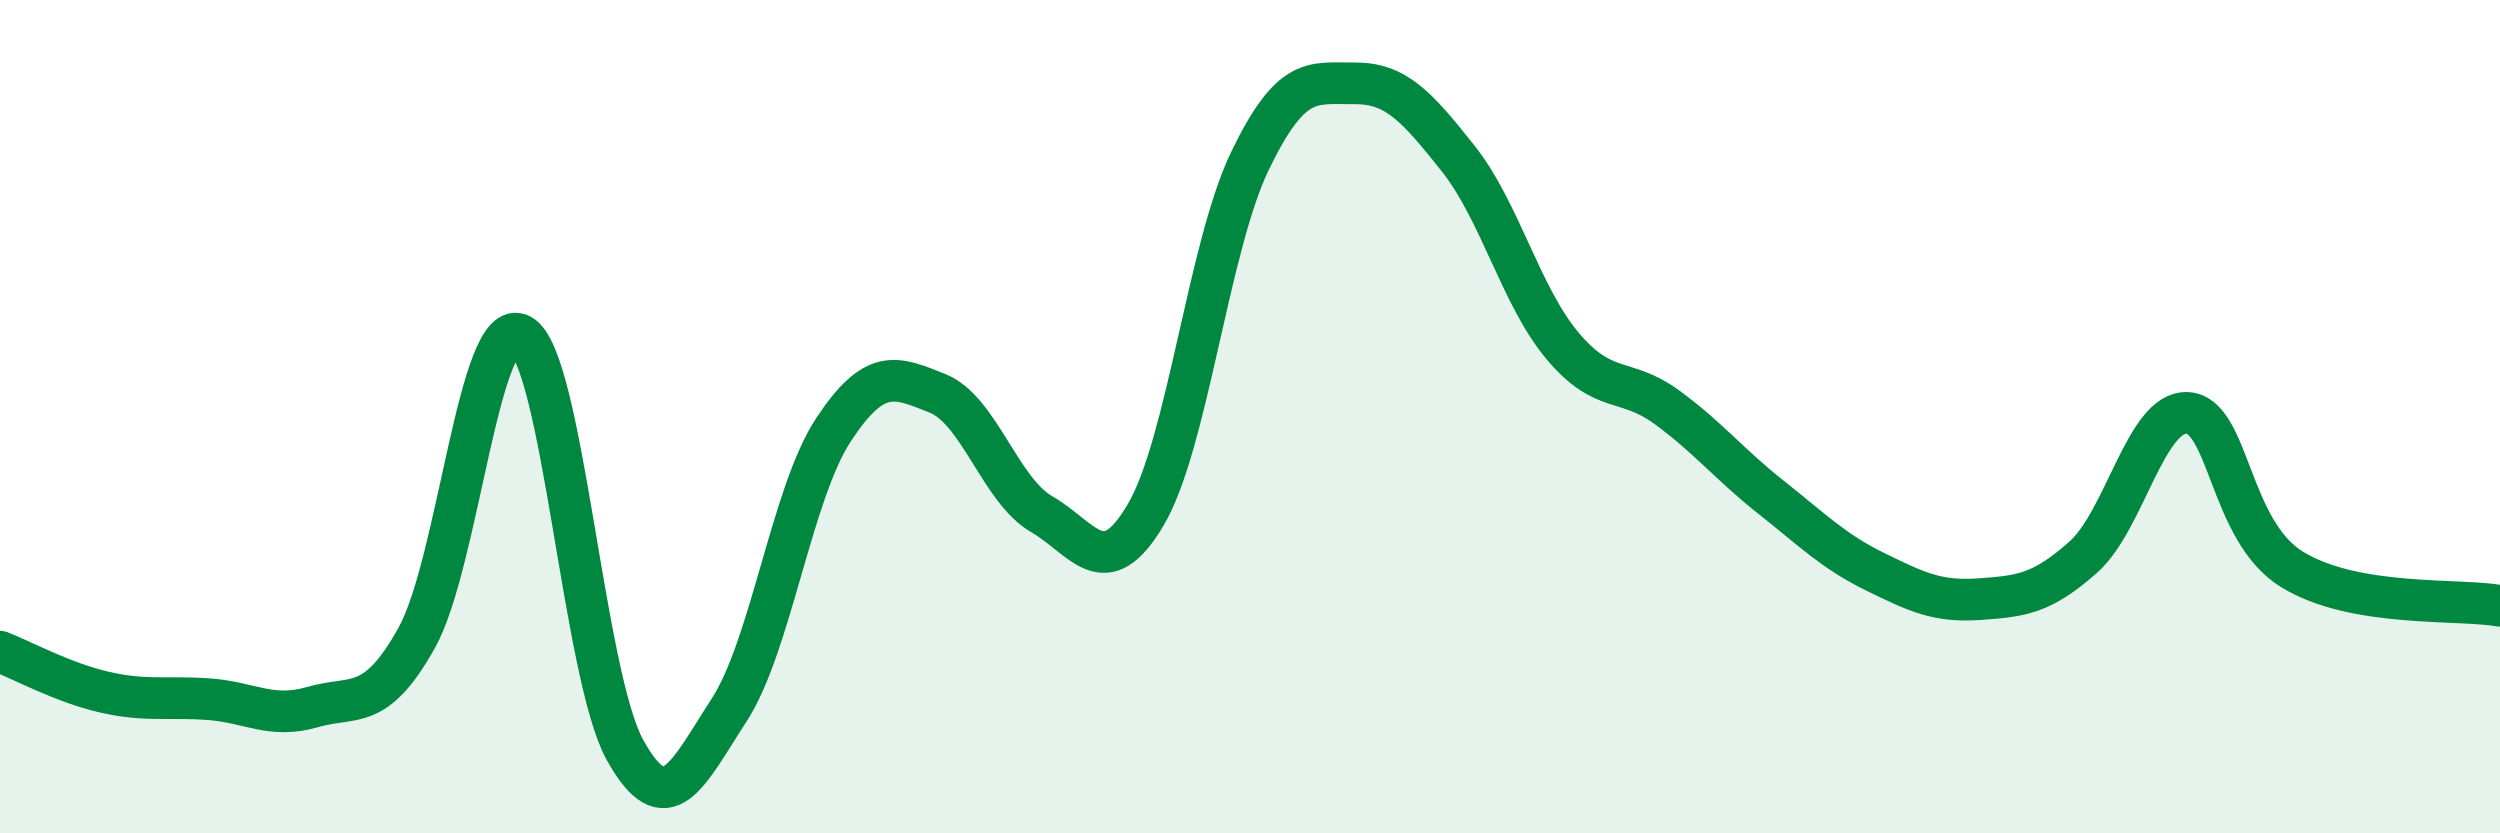
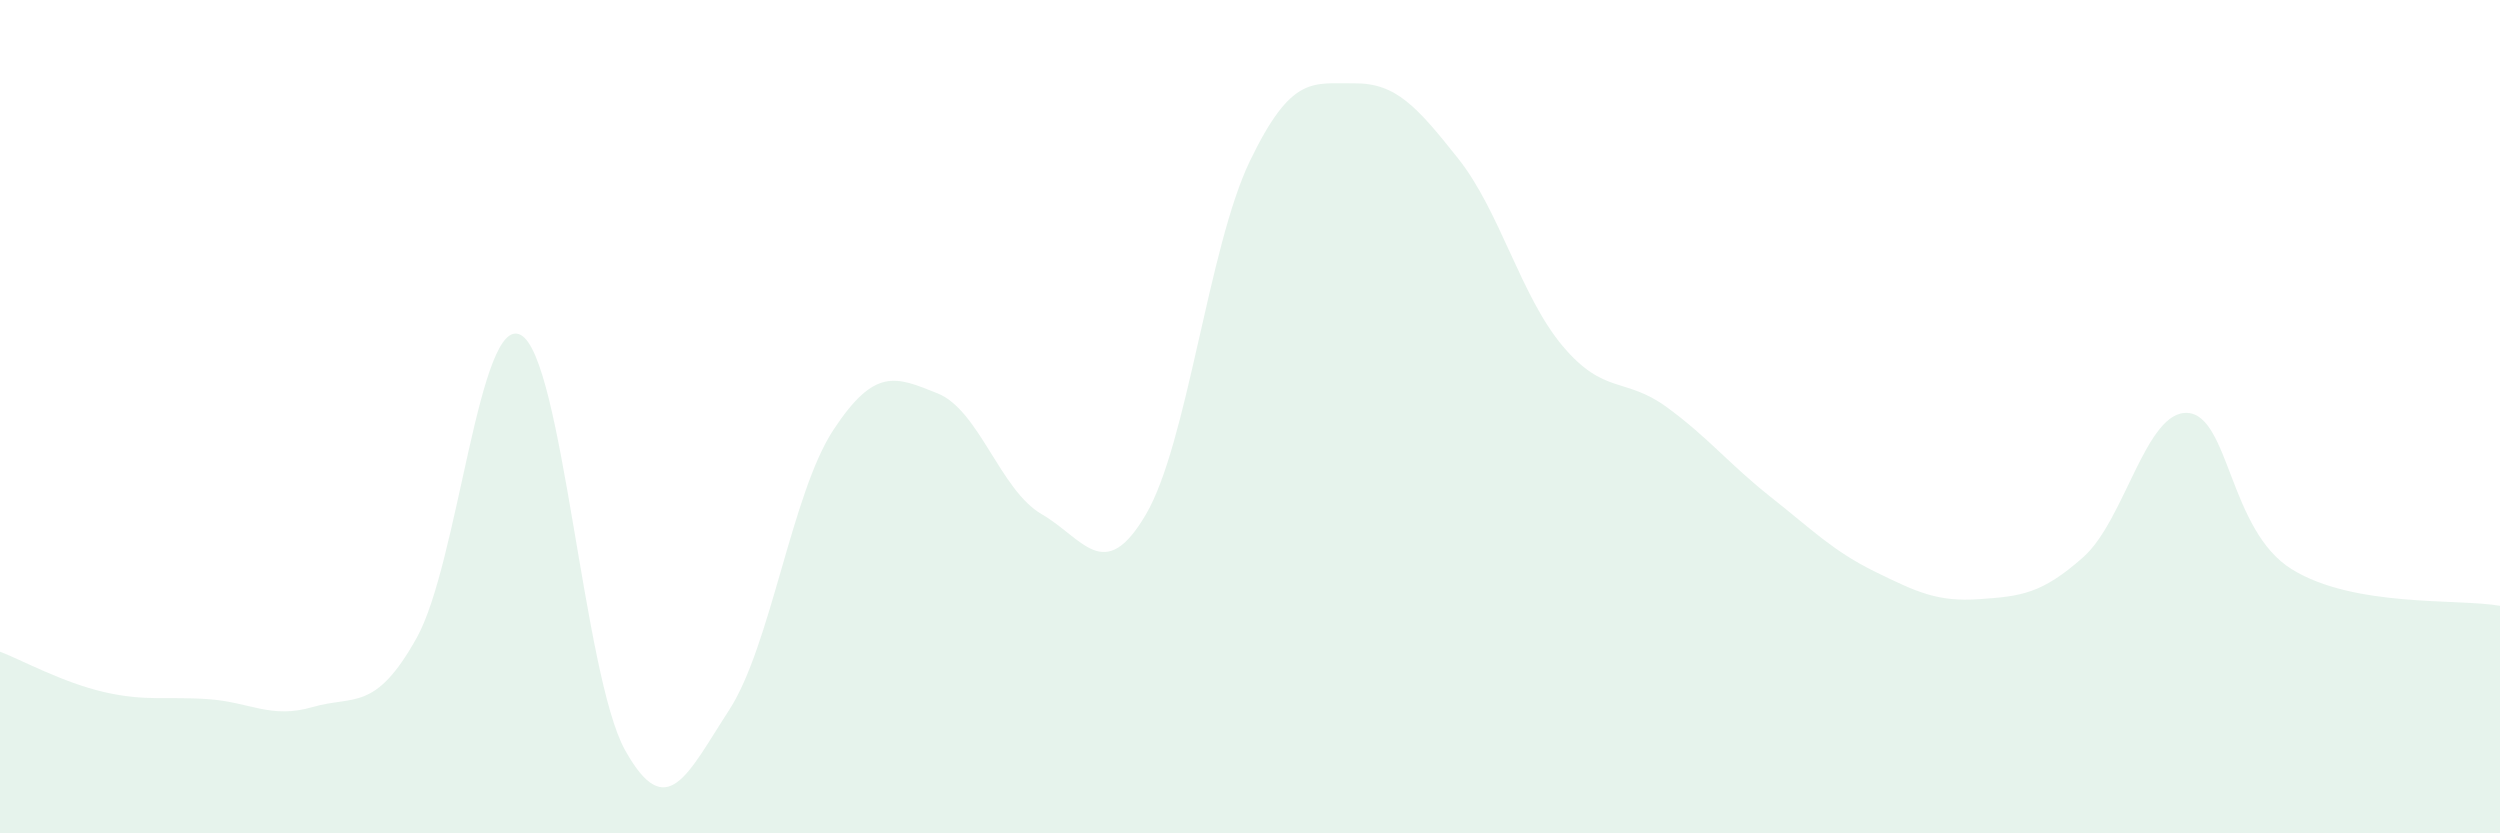
<svg xmlns="http://www.w3.org/2000/svg" width="60" height="20" viewBox="0 0 60 20">
  <path d="M 0,15.64 C 0.5,15.83 1.5,16.38 2.5,16.61 C 3.5,16.84 4,16.71 5,16.78 C 6,16.85 6.5,17.26 7.5,16.97 C 8.5,16.68 9,17.1 10,15.31 C 11,13.52 11.5,7.5 12.5,8.04 C 13.5,8.58 14,16.2 15,18 C 16,19.8 16.5,18.58 17.5,17.04 C 18.5,15.5 19,11.84 20,10.32 C 21,8.8 21.5,9.04 22.5,9.44 C 23.5,9.84 24,11.76 25,12.34 C 26,12.92 26.5,14.05 27.5,12.35 C 28.5,10.65 29,5.93 30,3.86 C 31,1.79 31.5,2.01 32.5,2 C 33.5,1.99 34,2.55 35,3.81 C 36,5.07 36.5,7.11 37.5,8.3 C 38.5,9.49 39,9.04 40,9.77 C 41,10.5 41.5,11.14 42.5,11.93 C 43.5,12.72 44,13.23 45,13.72 C 46,14.21 46.5,14.45 47.5,14.38 C 48.5,14.31 49,14.26 50,13.37 C 51,12.48 51.5,9.85 52.5,9.91 C 53.5,9.97 53.5,12.73 55,13.66 C 56.5,14.59 59,14.36 60,14.54L60 20L0 20Z" fill="#008740" opacity="0.1" stroke-linecap="round" stroke-linejoin="round" />
-   <path d="M 0,15.64 C 0.5,15.83 1.5,16.38 2.5,16.61 C 3.5,16.84 4,16.71 5,16.78 C 6,16.85 6.5,17.26 7.5,16.97 C 8.5,16.68 9,17.1 10,15.31 C 11,13.52 11.5,7.5 12.5,8.04 C 13.5,8.58 14,16.2 15,18 C 16,19.8 16.5,18.58 17.5,17.04 C 18.5,15.5 19,11.84 20,10.32 C 21,8.8 21.5,9.04 22.5,9.44 C 23.5,9.84 24,11.76 25,12.34 C 26,12.92 26.5,14.05 27.5,12.35 C 28.5,10.65 29,5.93 30,3.86 C 31,1.79 31.5,2.01 32.5,2 C 33.5,1.99 34,2.55 35,3.81 C 36,5.07 36.5,7.11 37.5,8.3 C 38.5,9.49 39,9.04 40,9.77 C 41,10.5 41.5,11.14 42.5,11.93 C 43.5,12.72 44,13.23 45,13.72 C 46,14.21 46.5,14.45 47.5,14.38 C 48.5,14.31 49,14.26 50,13.37 C 51,12.48 51.5,9.85 52.5,9.91 C 53.5,9.97 53.5,12.73 55,13.66 C 56.5,14.59 59,14.36 60,14.54" stroke="#008740" stroke-width="1" fill="none" stroke-linecap="round" stroke-linejoin="round" />
</svg>